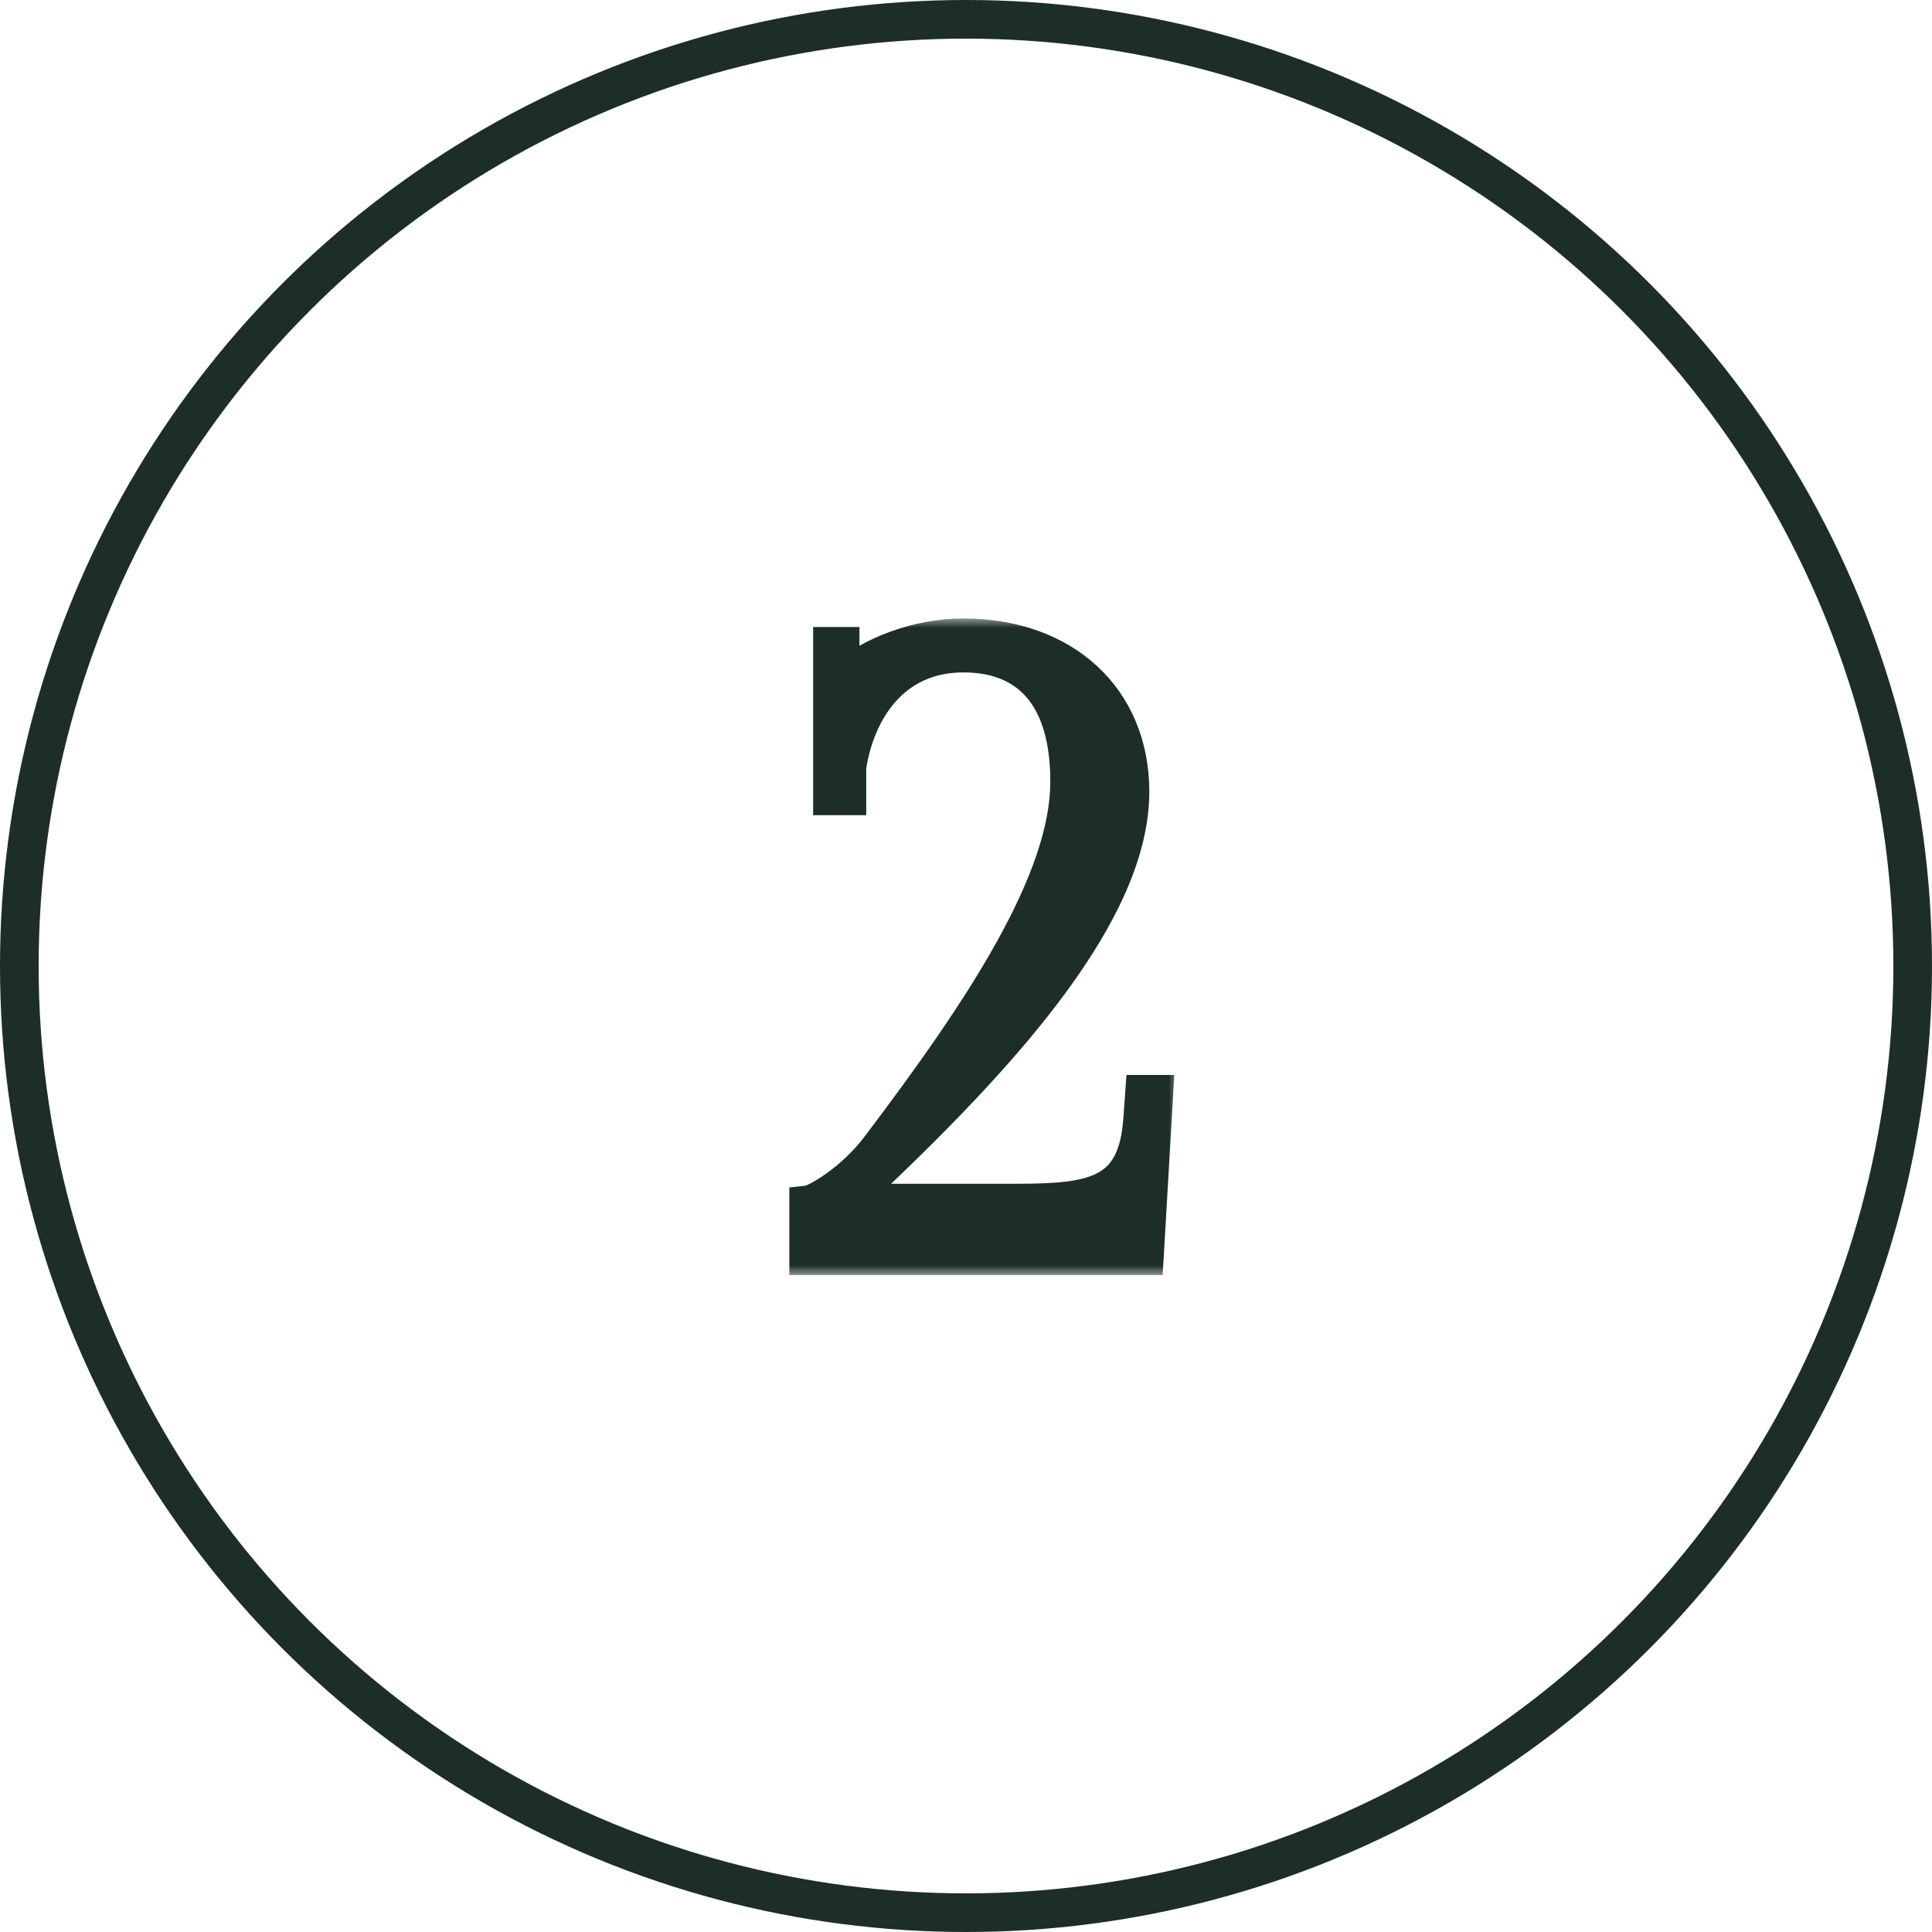
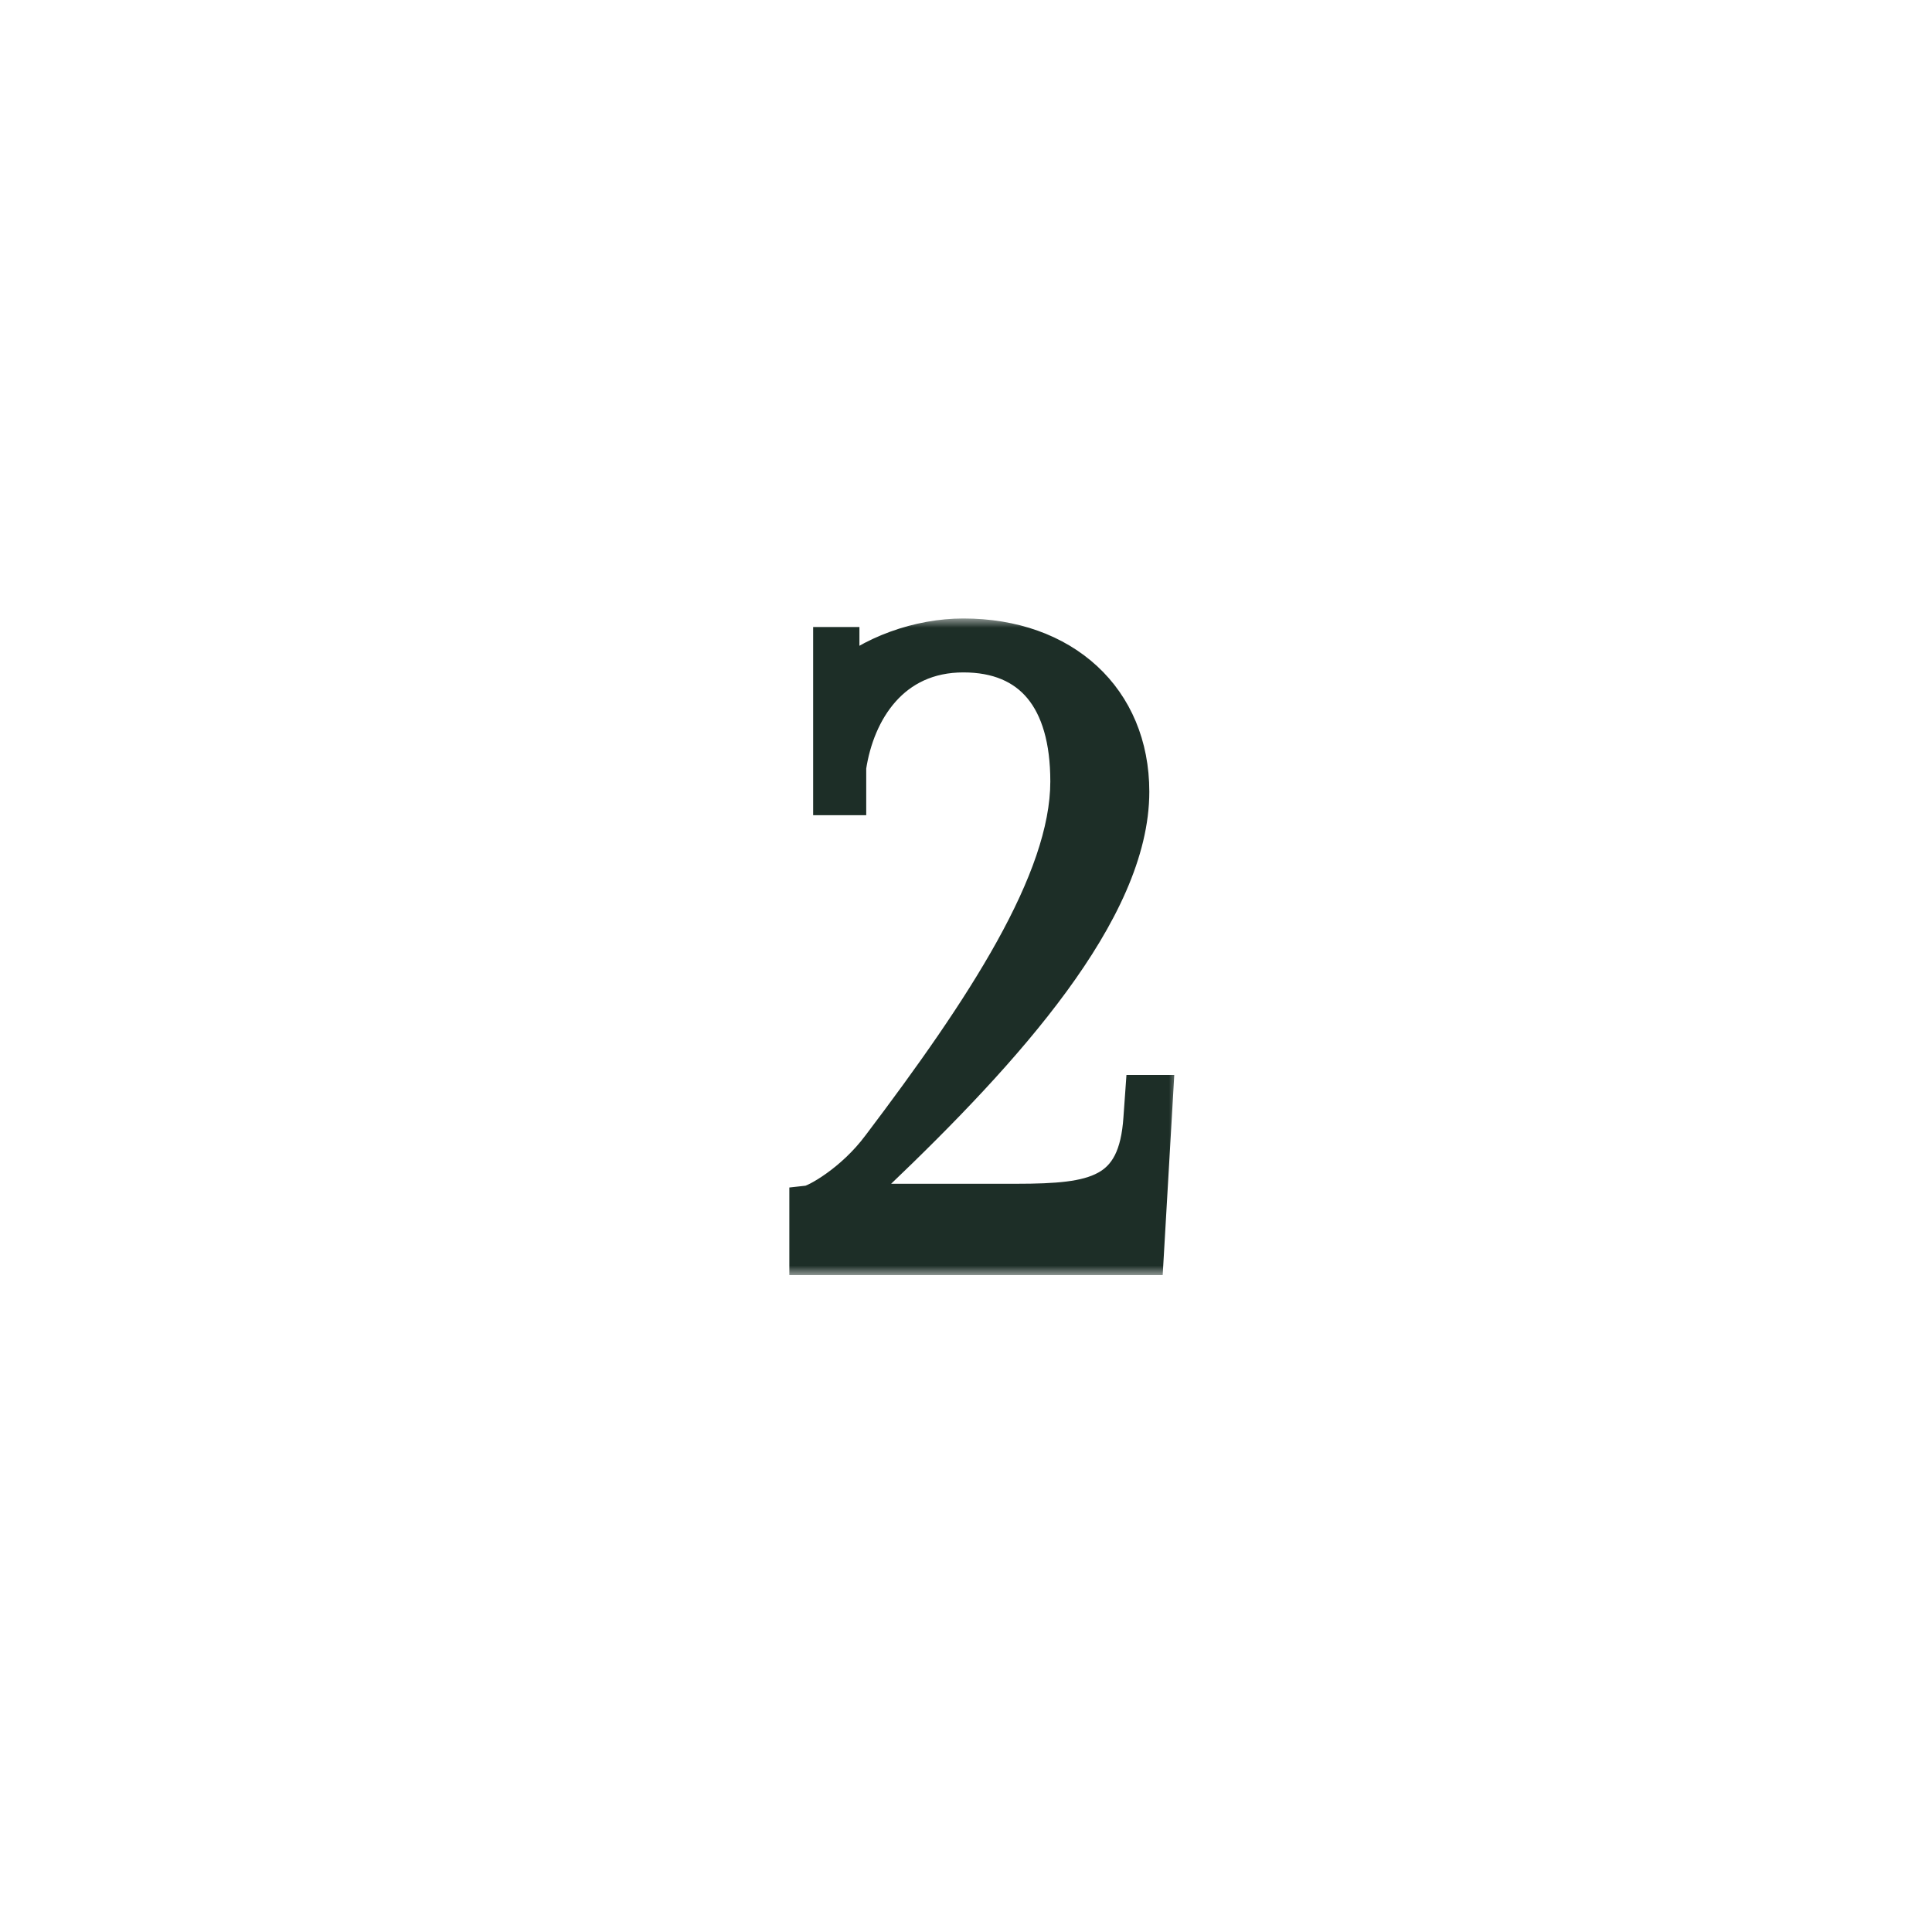
<svg xmlns="http://www.w3.org/2000/svg" width="100" height="100" viewBox="0 0 100 100" fill="none">
-   <circle cx="50" cy="50" r="49" stroke="#1D2E27" stroke-width="2" />
  <mask id="path-2-outside-1_2360_6" maskUnits="userSpaceOnUse" x="40" y="32" width="21" height="34" fill="black">
    <rect fill="white" x="40" y="32" width="21" height="34" />
-     <path d="M59.236 65H41.856V62.36C42.252 62.316 44.188 61.26 45.596 59.368C50.92 52.328 55.364 45.64 55.364 40.448C55.364 36.136 53.428 33.804 49.864 33.804C46.124 33.804 44.276 36.752 43.836 39.7V41.196H43.088V33.452H43.484V35.344C45.112 33.892 47.576 33.012 49.864 33.012C55.012 33.012 58.488 36.224 58.488 40.976C58.488 47.092 51.976 54.308 45.288 60.688C44.848 61.084 43.704 62.14 43.44 62.272L43.572 62.492C43.88 62.448 45.42 62.272 46.124 62.272H52.592C56.728 62.272 58.884 61.876 59.148 57.872L59.236 56.64H59.72L59.236 65Z" />
  </mask>
-   <path d="M59.236 65H41.856V62.36C42.252 62.316 44.188 61.26 45.596 59.368C50.92 52.328 55.364 45.64 55.364 40.448C55.364 36.136 53.428 33.804 49.864 33.804C46.124 33.804 44.276 36.752 43.836 39.7V41.196H43.088V33.452H43.484V35.344C45.112 33.892 47.576 33.012 49.864 33.012C55.012 33.012 58.488 36.224 58.488 40.976C58.488 47.092 51.976 54.308 45.288 60.688C44.848 61.084 43.704 62.14 43.44 62.272L43.572 62.492C43.88 62.448 45.42 62.272 46.124 62.272H52.592C56.728 62.272 58.884 61.876 59.148 57.872L59.236 56.64H59.72L59.236 65Z" fill="#1D2E27" />
+   <path d="M59.236 65H41.856V62.36C42.252 62.316 44.188 61.26 45.596 59.368C50.92 52.328 55.364 45.64 55.364 40.448C55.364 36.136 53.428 33.804 49.864 33.804C46.124 33.804 44.276 36.752 43.836 39.7V41.196H43.088H43.484V35.344C45.112 33.892 47.576 33.012 49.864 33.012C55.012 33.012 58.488 36.224 58.488 40.976C58.488 47.092 51.976 54.308 45.288 60.688C44.848 61.084 43.704 62.14 43.44 62.272L43.572 62.492C43.88 62.448 45.42 62.272 46.124 62.272H52.592C56.728 62.272 58.884 61.876 59.148 57.872L59.236 56.64H59.72L59.236 65Z" fill="#1D2E27" />
  <path d="M59.236 65V66H60.18L60.235 65.058L59.236 65ZM41.856 65H40.856V66H41.856V65ZM41.856 62.36L41.746 61.366L40.856 61.465V62.36H41.856ZM45.596 59.368L44.799 58.765L44.794 58.771L45.596 59.368ZM43.836 39.7L42.847 39.552L42.836 39.626V39.7H43.836ZM43.836 41.196V42.196H44.836V41.196H43.836ZM43.088 41.196H42.088V42.196H43.088V41.196ZM43.088 33.452V32.452H42.088V33.452H43.088ZM43.484 33.452H44.484V32.452H43.484V33.452ZM43.484 35.344H42.484V37.576L44.15 36.09L43.484 35.344ZM45.288 60.688L45.957 61.431L45.968 61.422L45.979 61.412L45.288 60.688ZM43.44 62.272L42.993 61.378L42.027 61.861L42.583 62.786L43.44 62.272ZM43.572 62.492L42.715 63.007L43.056 63.576L43.714 63.482L43.572 62.492ZM59.148 57.872L58.151 57.801L58.151 57.806L59.148 57.872ZM59.236 56.64V55.64H58.305L58.239 56.569L59.236 56.64ZM59.72 56.64L60.719 56.698L60.78 55.64H59.72V56.64ZM59.236 65V64H41.856V65V66H59.236V65ZM41.856 65H42.856V62.36H41.856H40.856V65H41.856ZM41.856 62.36L41.967 63.354C42.151 63.333 42.324 63.272 42.439 63.227C42.573 63.174 42.719 63.106 42.871 63.027C43.176 62.869 43.539 62.648 43.928 62.371C44.703 61.818 45.62 61.011 46.399 59.965L45.596 59.368L44.794 58.771C44.165 59.617 43.41 60.284 42.766 60.743C42.445 60.972 42.162 61.142 41.949 61.253C41.841 61.309 41.76 61.345 41.707 61.366C41.635 61.394 41.661 61.376 41.746 61.366L41.856 62.36ZM45.596 59.368L46.394 59.971C49.061 56.444 51.539 52.966 53.351 49.7C55.153 46.454 56.364 43.302 56.364 40.448H55.364H54.364C54.364 42.786 53.354 45.574 51.602 48.73C49.862 51.866 47.456 55.252 44.799 58.765L45.596 59.368ZM55.364 40.448H56.364C56.364 38.161 55.853 36.238 54.721 34.871C53.563 33.473 51.878 32.804 49.864 32.804V33.804V34.804C51.414 34.804 52.48 35.301 53.181 36.147C53.908 37.024 54.364 38.423 54.364 40.448H55.364ZM49.864 33.804V32.804C47.699 32.804 46.034 33.67 44.866 34.981C43.721 36.267 43.088 37.939 42.847 39.552L43.836 39.7L44.825 39.848C45.025 38.513 45.536 37.237 46.36 36.312C47.161 35.412 48.289 34.804 49.864 34.804V33.804ZM43.836 39.7H42.836V41.196H43.836H44.836V39.7H43.836ZM43.836 41.196V40.196H43.088V41.196V42.196H43.836V41.196ZM43.088 41.196H44.088V33.452H43.088H42.088V41.196H43.088ZM43.088 33.452V34.452H43.484V33.452V32.452H43.088V33.452ZM43.484 33.452H42.484V35.344H43.484H44.484V33.452H43.484ZM43.484 35.344L44.15 36.09C45.578 34.816 47.799 34.012 49.864 34.012V33.012V32.012C47.354 32.012 44.647 32.968 42.819 34.598L43.484 35.344ZM49.864 33.012V34.012C52.231 34.012 54.13 34.748 55.428 35.947C56.719 37.139 57.488 38.856 57.488 40.976H58.488H59.488C59.488 38.344 58.519 36.079 56.785 34.477C55.058 32.882 52.646 32.012 49.864 32.012V33.012ZM58.488 40.976H57.488C57.488 43.707 56.019 46.823 53.59 50.142C51.179 53.435 47.931 56.785 44.598 59.964L45.288 60.688L45.979 61.412C49.334 58.211 52.686 54.763 55.203 51.324C57.702 47.911 59.488 44.361 59.488 40.976H58.488ZM45.288 60.688L44.619 59.945C44.389 60.152 44.007 60.503 43.637 60.829C43.453 60.991 43.282 61.139 43.145 61.251C42.972 61.392 42.94 61.404 42.993 61.378L43.44 62.272L43.888 63.166C44.073 63.074 44.282 62.904 44.412 62.798C44.577 62.663 44.77 62.497 44.96 62.329C45.338 61.995 45.748 61.62 45.957 61.431L45.288 60.688ZM43.44 62.272L42.583 62.786L42.715 63.007L43.572 62.492L44.43 61.977L44.298 61.758L43.44 62.272ZM43.572 62.492L43.714 63.482C44.015 63.439 45.496 63.272 46.124 63.272V62.272V61.272C45.345 61.272 43.746 61.457 43.431 61.502L43.572 62.492ZM46.124 62.272V63.272H52.592V62.272V61.272H46.124V62.272ZM52.592 62.272V63.272C54.614 63.272 56.454 63.193 57.805 62.45C59.311 61.62 60.002 60.118 60.146 57.938L59.148 57.872L58.151 57.806C58.03 59.63 57.512 60.328 56.84 60.697C56.013 61.153 54.707 61.272 52.592 61.272V62.272ZM59.148 57.872L60.146 57.943L60.234 56.711L59.236 56.64L58.239 56.569L58.151 57.801L59.148 57.872ZM59.236 56.64V57.64H59.72V56.64V55.64H59.236V56.64ZM59.72 56.64L58.722 56.582L58.238 64.942L59.236 65L60.235 65.058L60.719 56.698L59.72 56.64Z" fill="#1D2E27" mask="url(#path-2-outside-1_2360_6)" />
</svg>